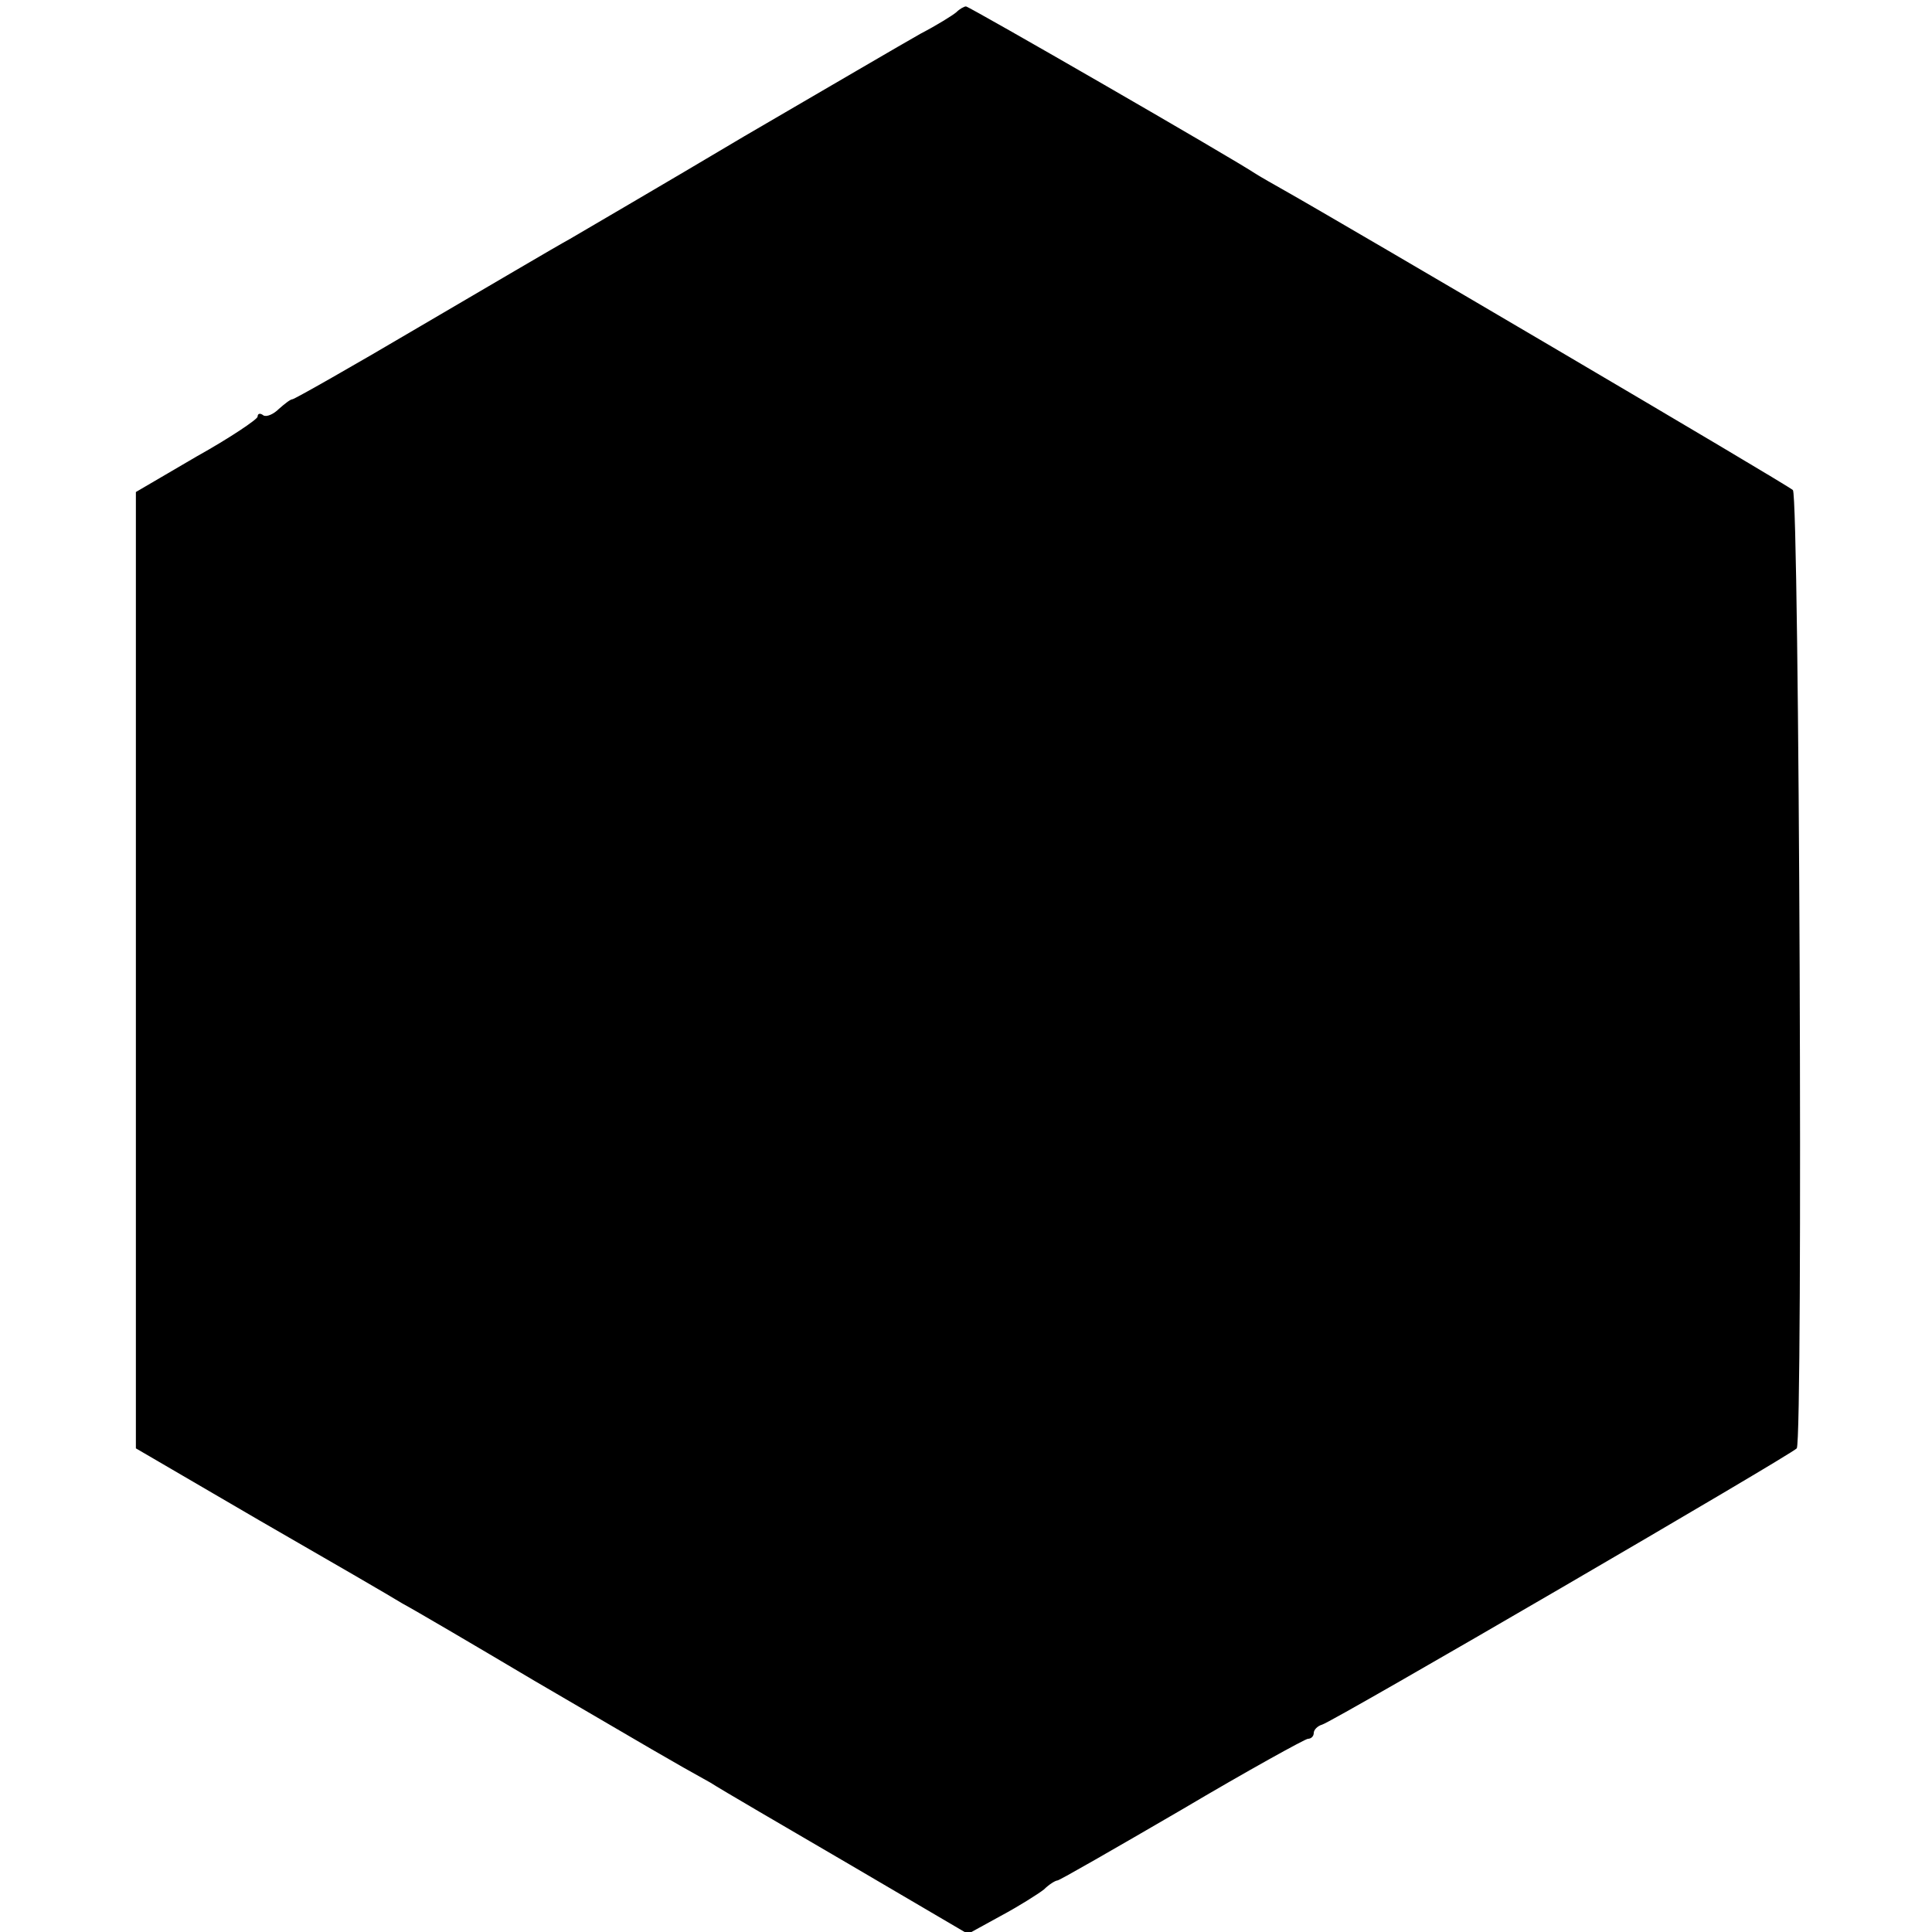
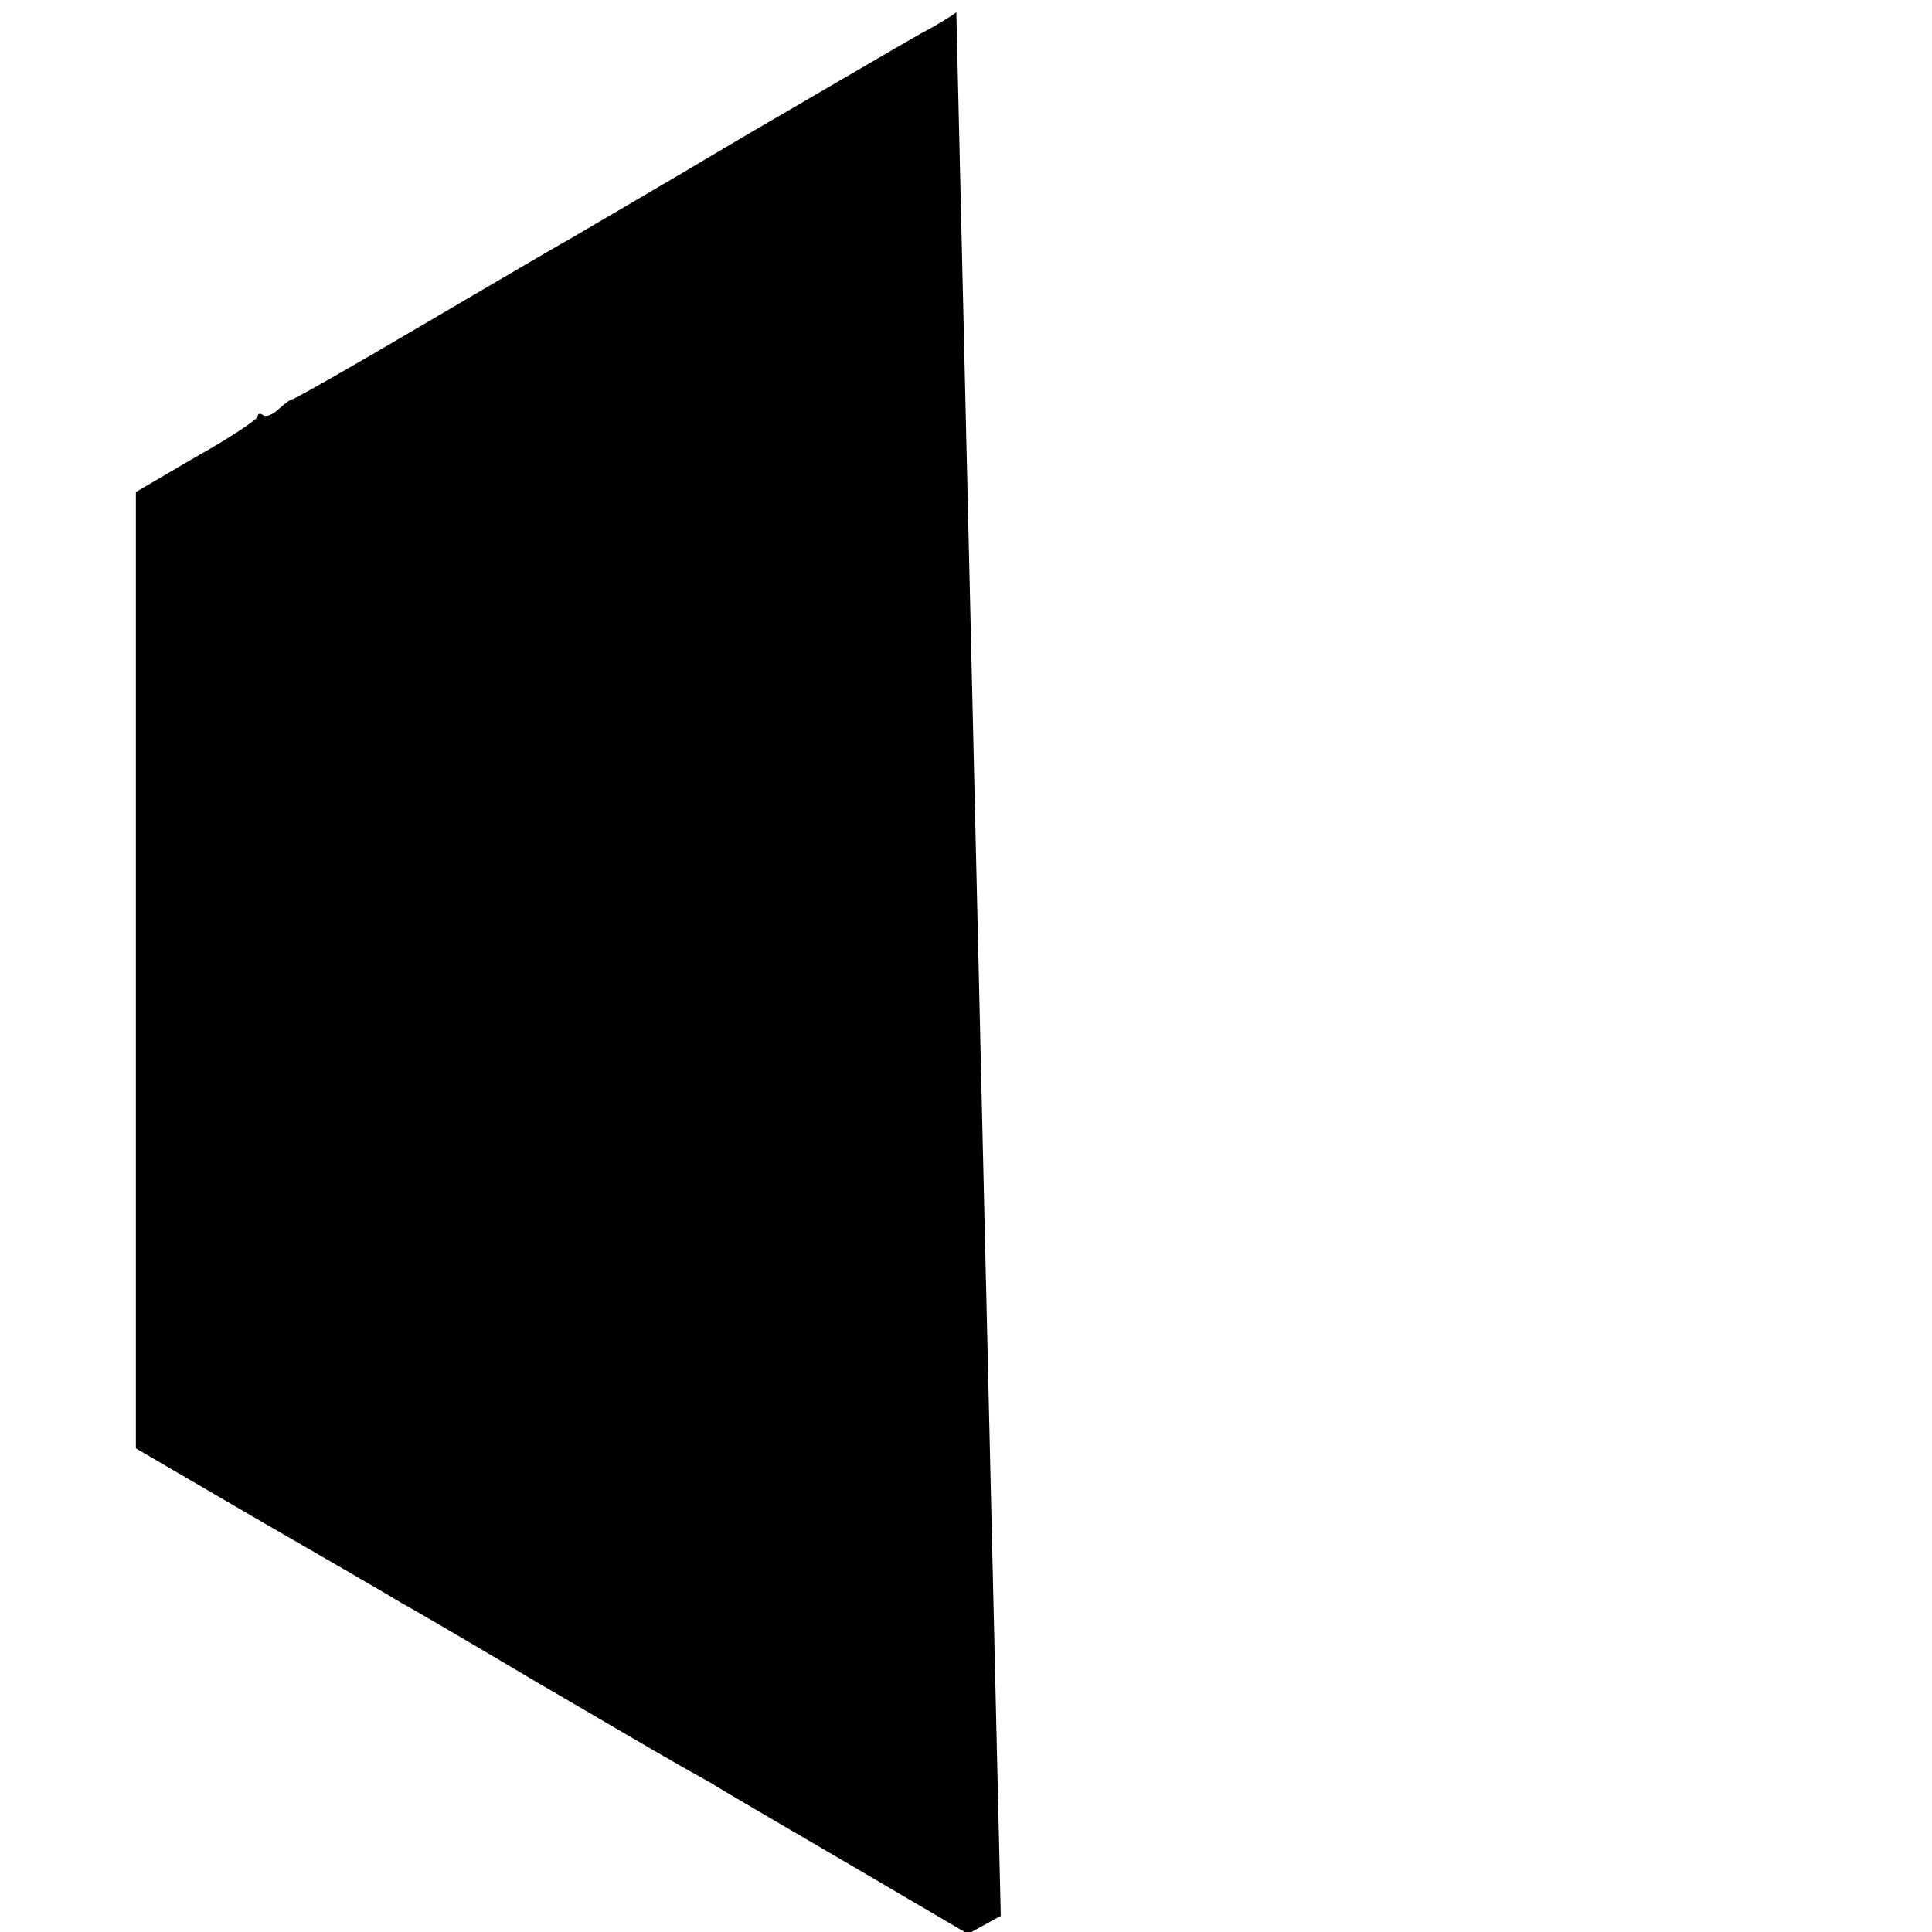
<svg xmlns="http://www.w3.org/2000/svg" version="1.0" width="300pt" height="300pt" viewBox="0 0 300 300" preserveAspectRatio="xMidYMid meet">
  <g transform="translate(0,300) scale(0.1,-0.1)" fill="#000000" stroke="none">
-     <path d="M1485 2981 c-6 -5 -30 -20 -55 -33 -25 -14 -148 -86 -275 -160 -126 -75 -248 -146 -270 -159 -22 -12 -127 -74 -233 -136 -105 -62 -195 -113 -198 -113 -3 0 -12 -7 -21 -15 -8 -8 -19 -13 -24 -10 -5 4 -9 3 -9 -2 0 -4 -43 -33 -95 -62 l-94 -55 0 -742 0 -743 192 -112 c106 -61 206 -119 222 -129 17 -9 109 -63 205 -120 178 -104 215 -126 273 -158 17 -11 115 -68 216 -127 l184 -108 51 28 c28 15 58 34 67 41 8 8 18 14 21 14 3 0 90 50 193 110 103 61 192 110 196 110 5 0 9 4 9 9 0 5 6 11 13 13 16 4 730 420 737 429 10 13 4 1479 -6 1488 -8 8 -702 416 -789 465 -16 9 -37 21 -45 26 -34 23 -445 260 -450 260 -3 0 -10 -4 -15 -9z" />
+     <path d="M1485 2981 c-6 -5 -30 -20 -55 -33 -25 -14 -148 -86 -275 -160 -126 -75 -248 -146 -270 -159 -22 -12 -127 -74 -233 -136 -105 -62 -195 -113 -198 -113 -3 0 -12 -7 -21 -15 -8 -8 -19 -13 -24 -10 -5 4 -9 3 -9 -2 0 -4 -43 -33 -95 -62 l-94 -55 0 -742 0 -743 192 -112 c106 -61 206 -119 222 -129 17 -9 109 -63 205 -120 178 -104 215 -126 273 -158 17 -11 115 -68 216 -127 l184 -108 51 28 z" />
  </g>
</svg>